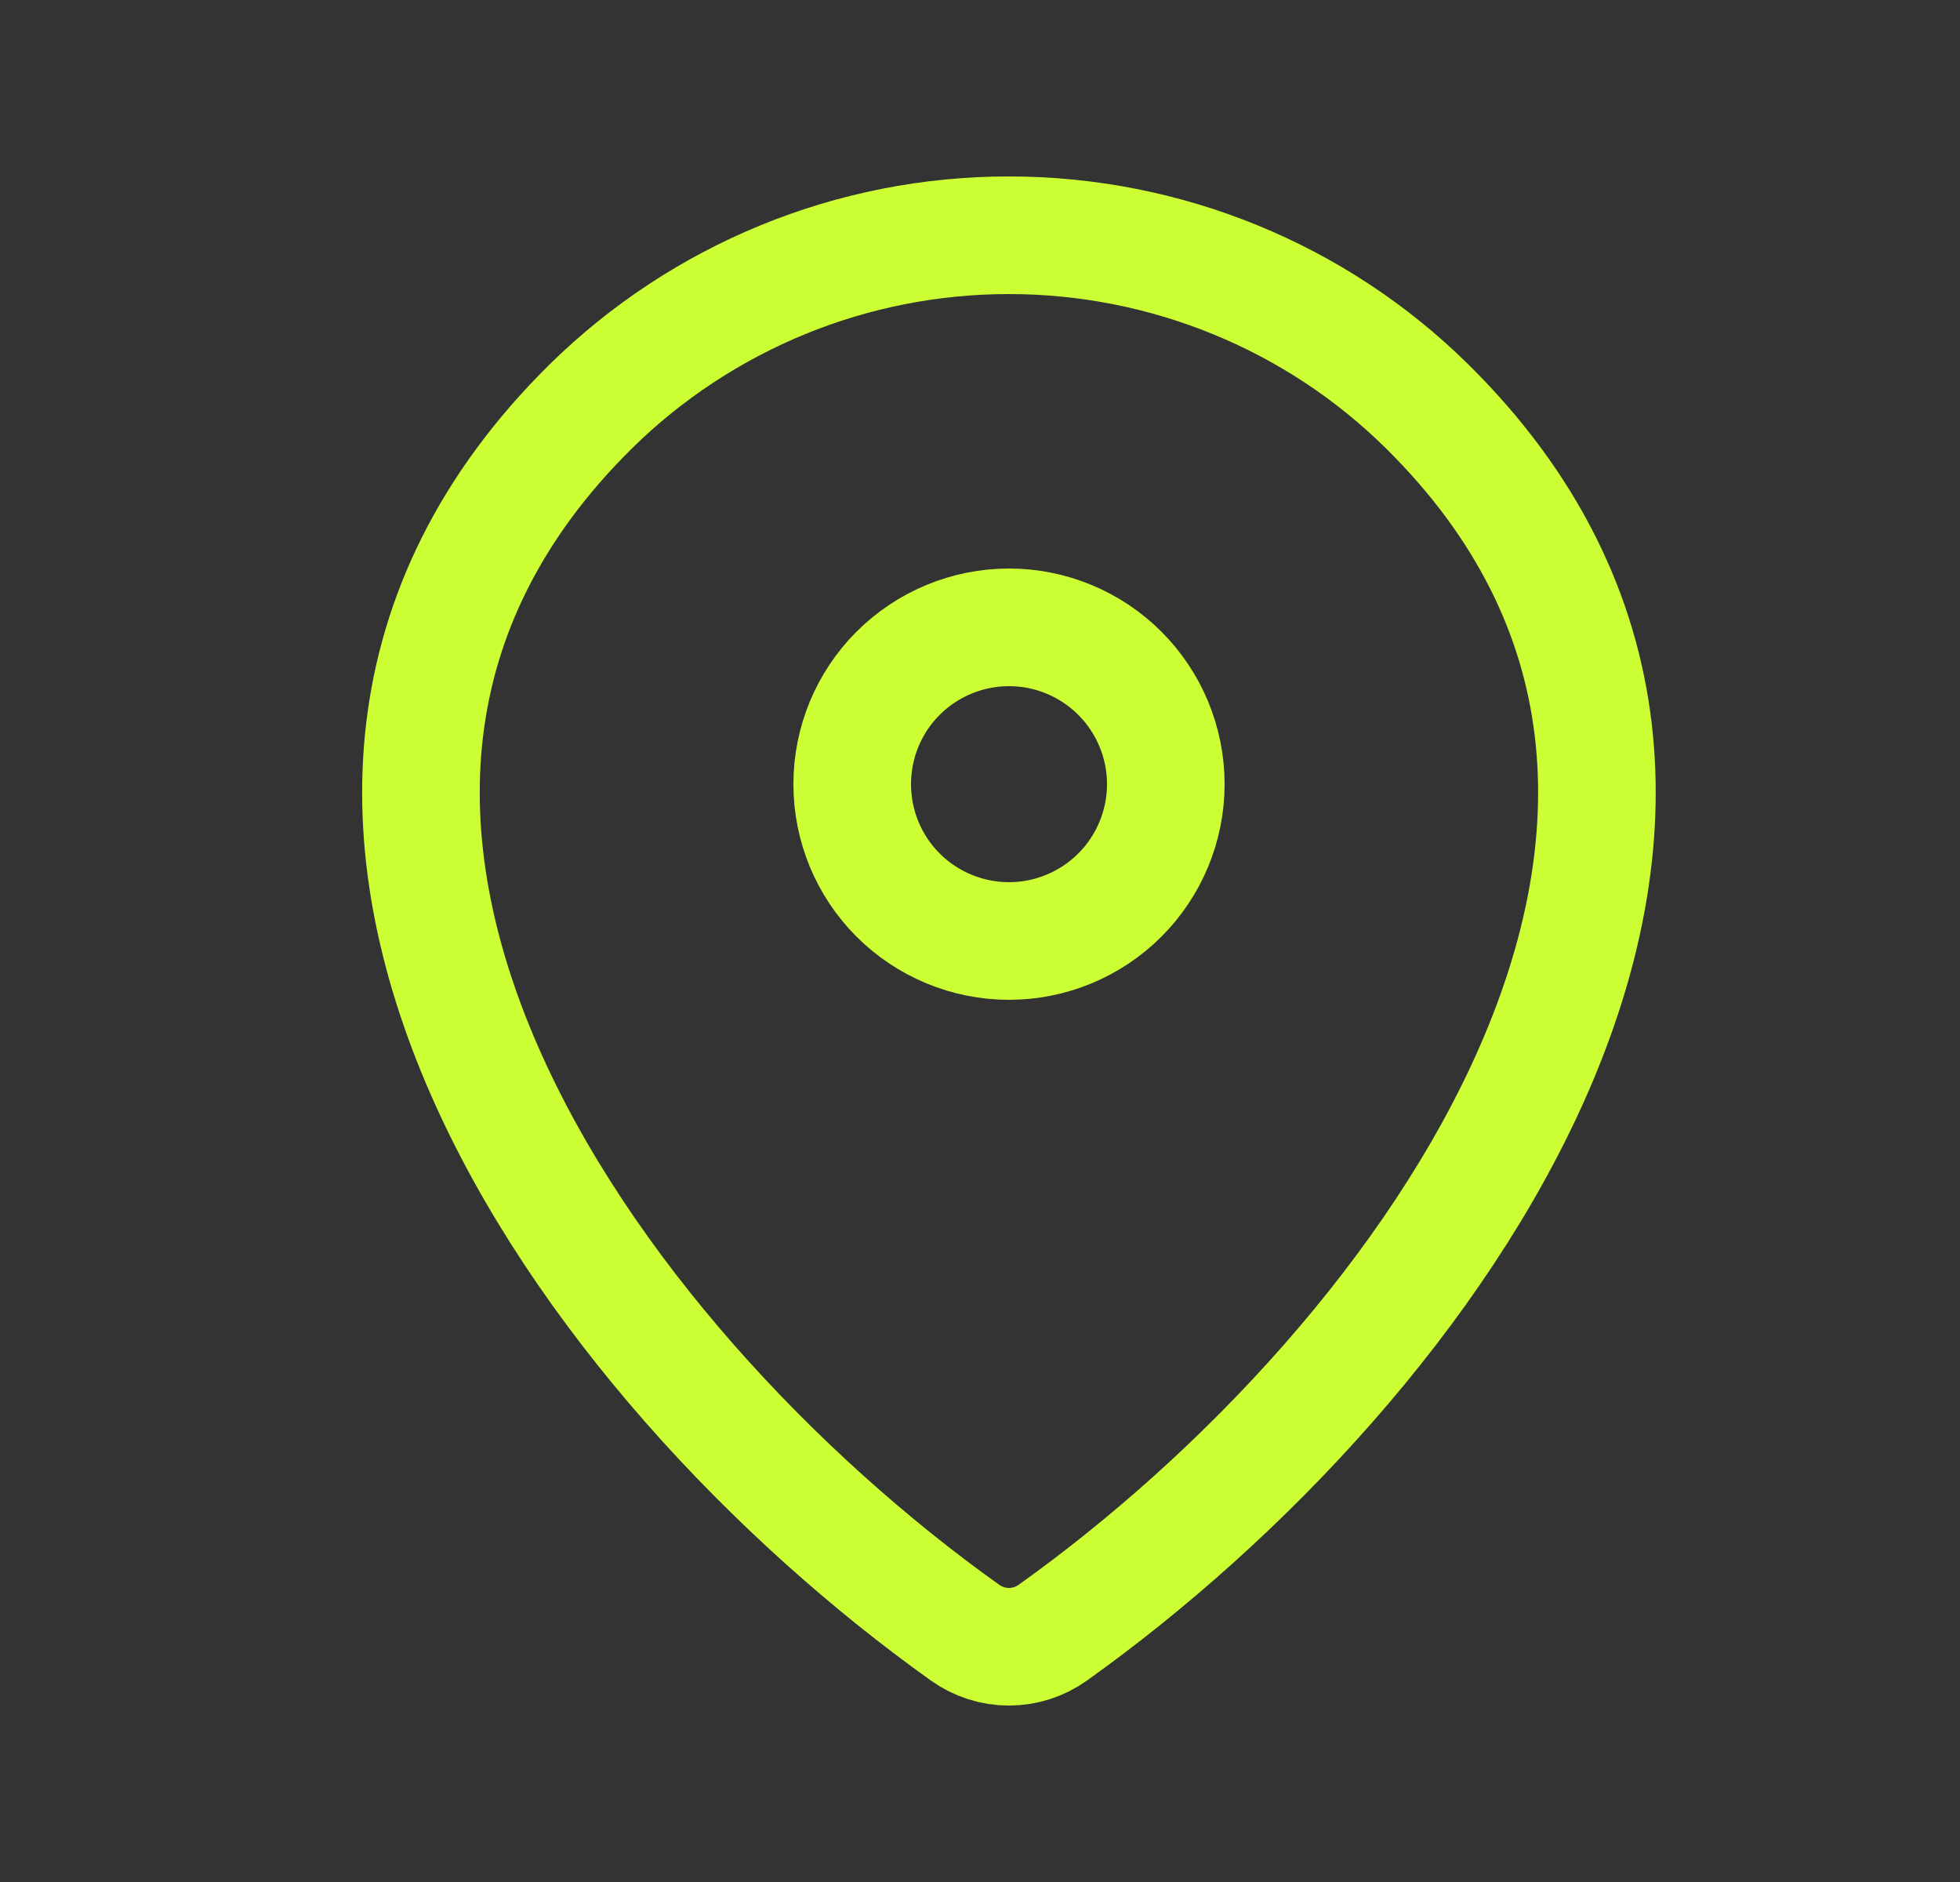
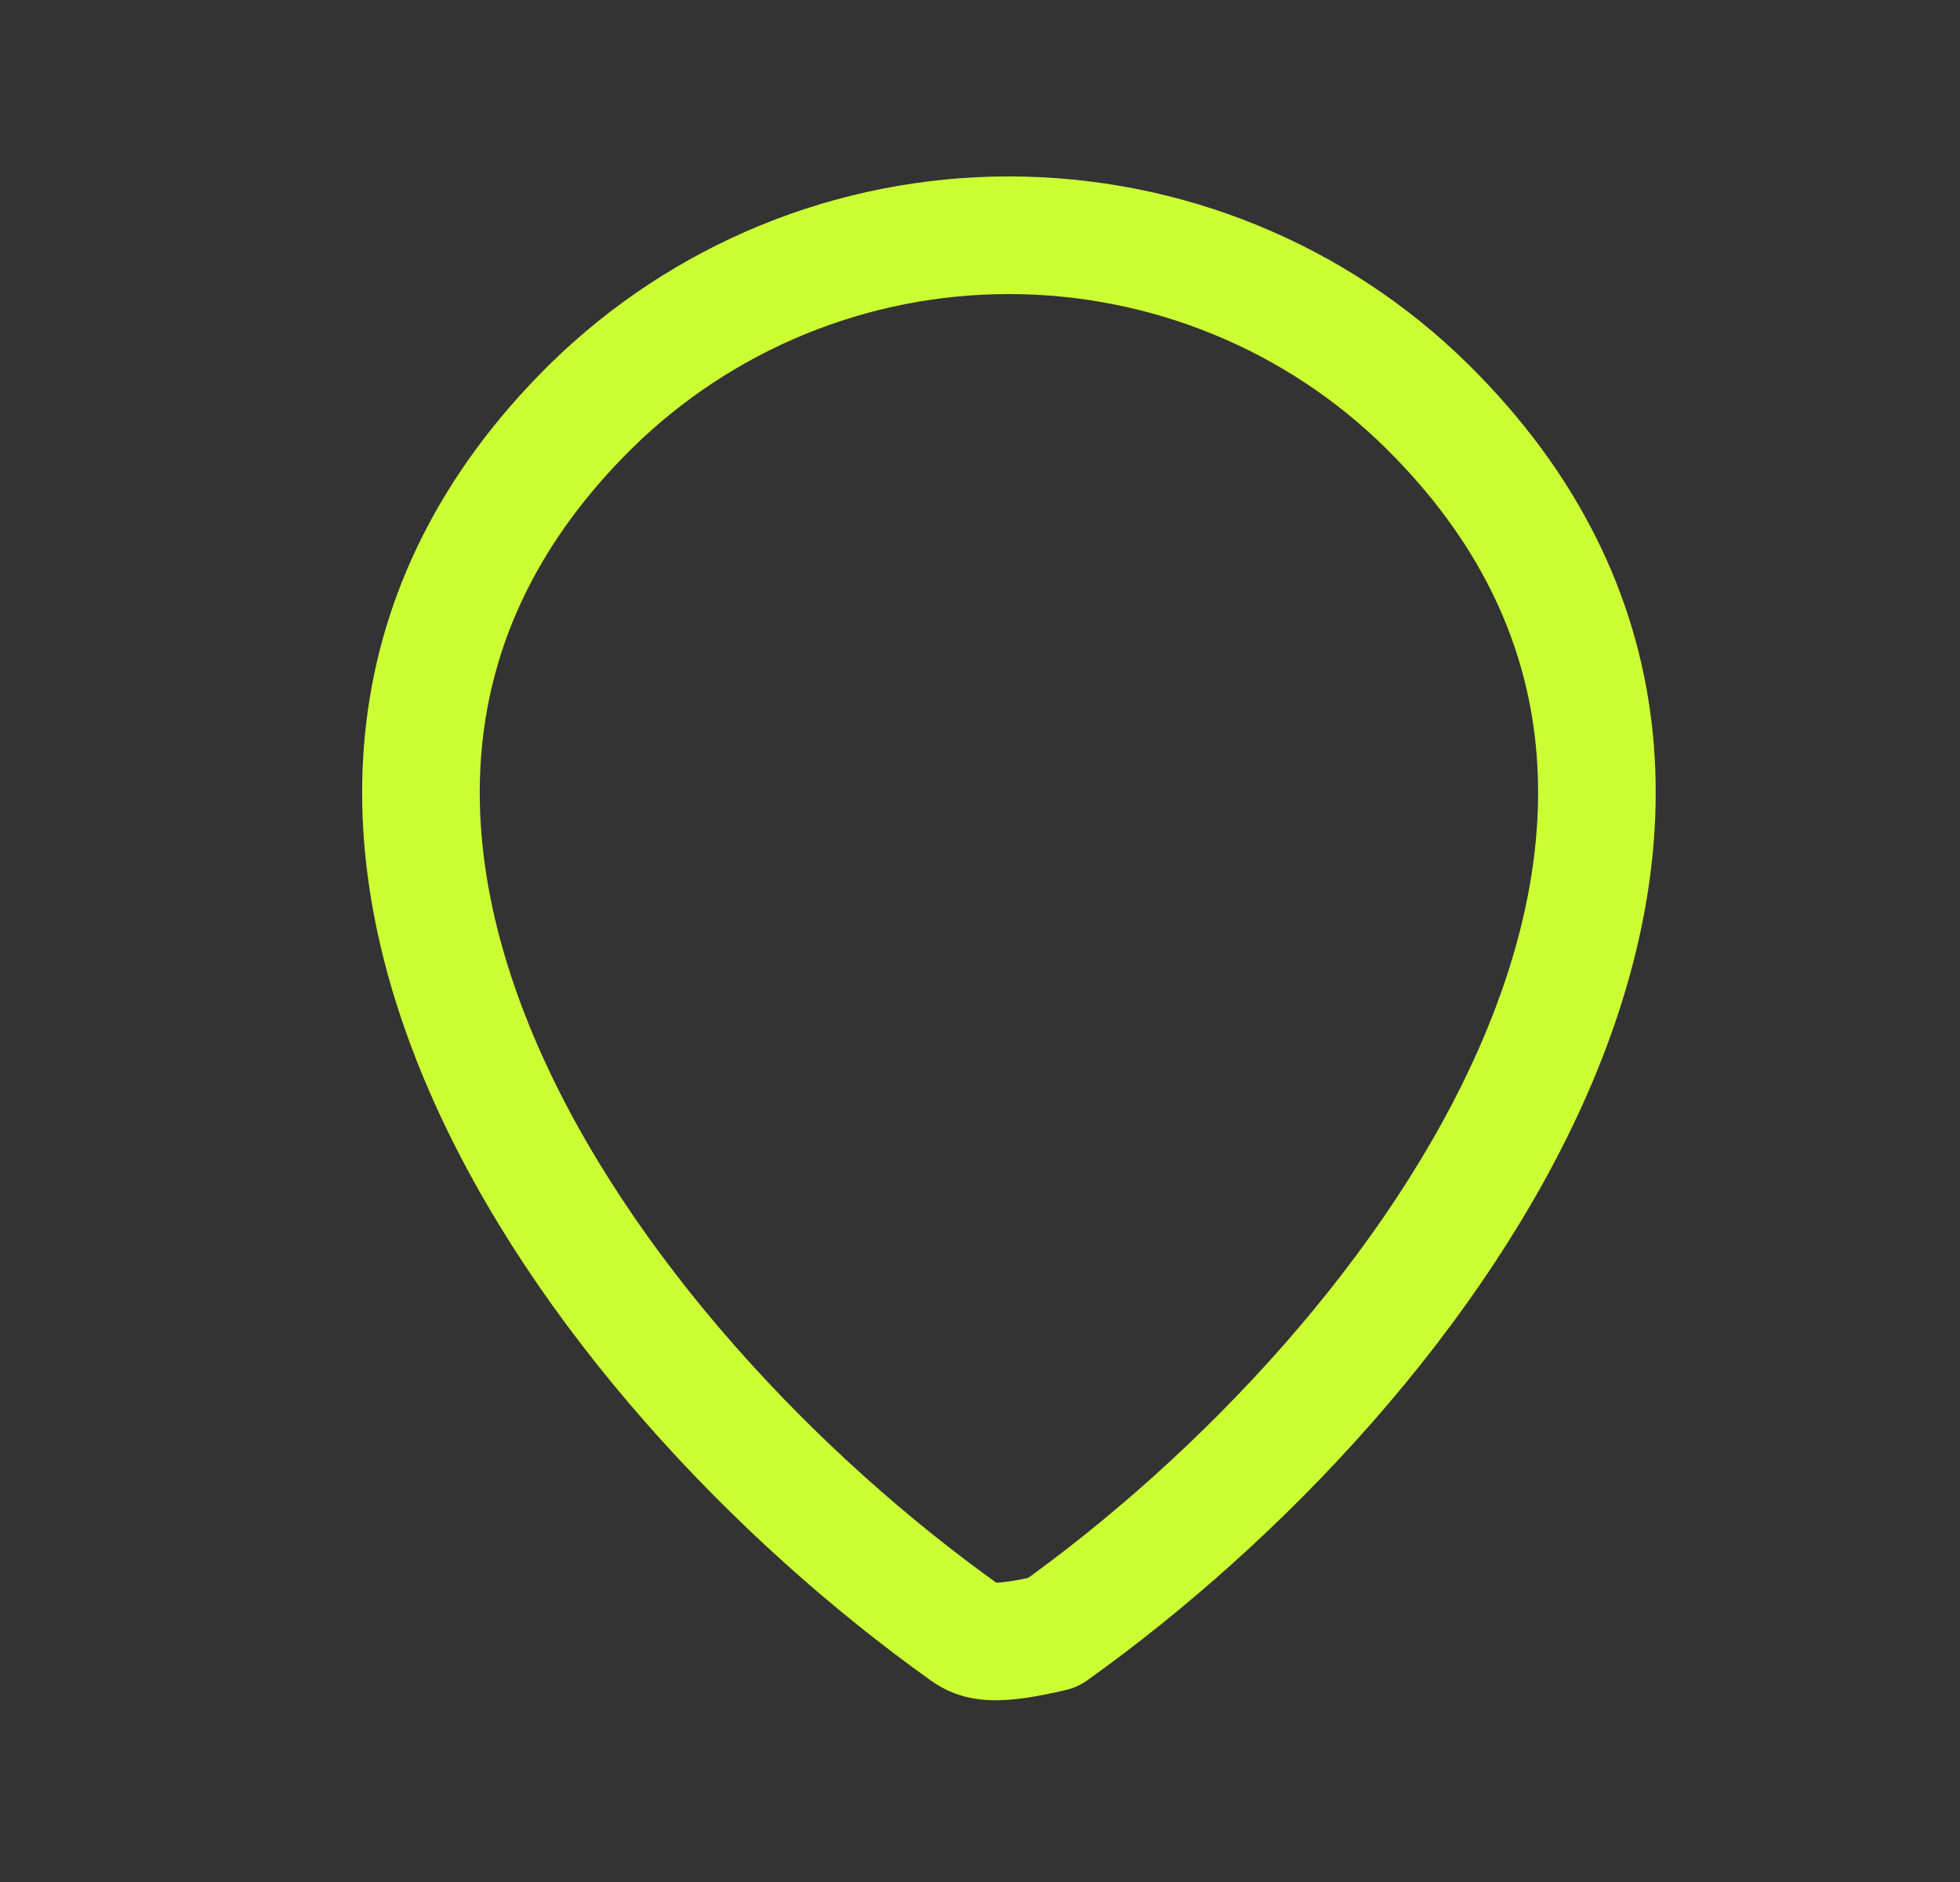
<svg xmlns="http://www.w3.org/2000/svg" width="25" height="24" viewBox="0 0 25 24" fill="none">
  <rect x="0" y="0" width="25" height="24" fill="#333333" stroke="none" />
-   <path d="M13.429 20.82C13.266 20.937 13.07 21 12.869 21C12.668 21 12.473 20.937 12.309 20.82C7.48 17.378 2.355 10.298 7.536 5.182C8.959 3.783 10.874 2.999 12.869 3C14.869 3 16.788 3.785 18.202 5.181C23.383 10.297 18.258 17.376 13.429 20.82Z" stroke="#CCFF33" stroke-width="1.5" stroke-linecap="round" stroke-linejoin="round" />
-   <path d="M12.87 12C13.4 12 13.909 11.789 14.284 11.414C14.659 11.039 14.87 10.53 14.87 10C14.87 9.47 14.659 8.961 14.284 8.586C13.909 8.211 13.4 8 12.87 8C12.339 8 11.831 8.211 11.455 8.586C11.08 8.961 10.87 9.47 10.87 10C10.87 10.53 11.08 11.039 11.455 11.414C11.831 11.789 12.339 12 12.87 12Z" stroke="#CCFF33" stroke-width="1.5" stroke-linecap="round" stroke-linejoin="round" />
+   <path d="M13.429 20.82C12.668 21 12.473 20.937 12.309 20.82C7.48 17.378 2.355 10.298 7.536 5.182C8.959 3.783 10.874 2.999 12.869 3C14.869 3 16.788 3.785 18.202 5.181C23.383 10.297 18.258 17.376 13.429 20.82Z" stroke="#CCFF33" stroke-width="1.5" stroke-linecap="round" stroke-linejoin="round" />
</svg>